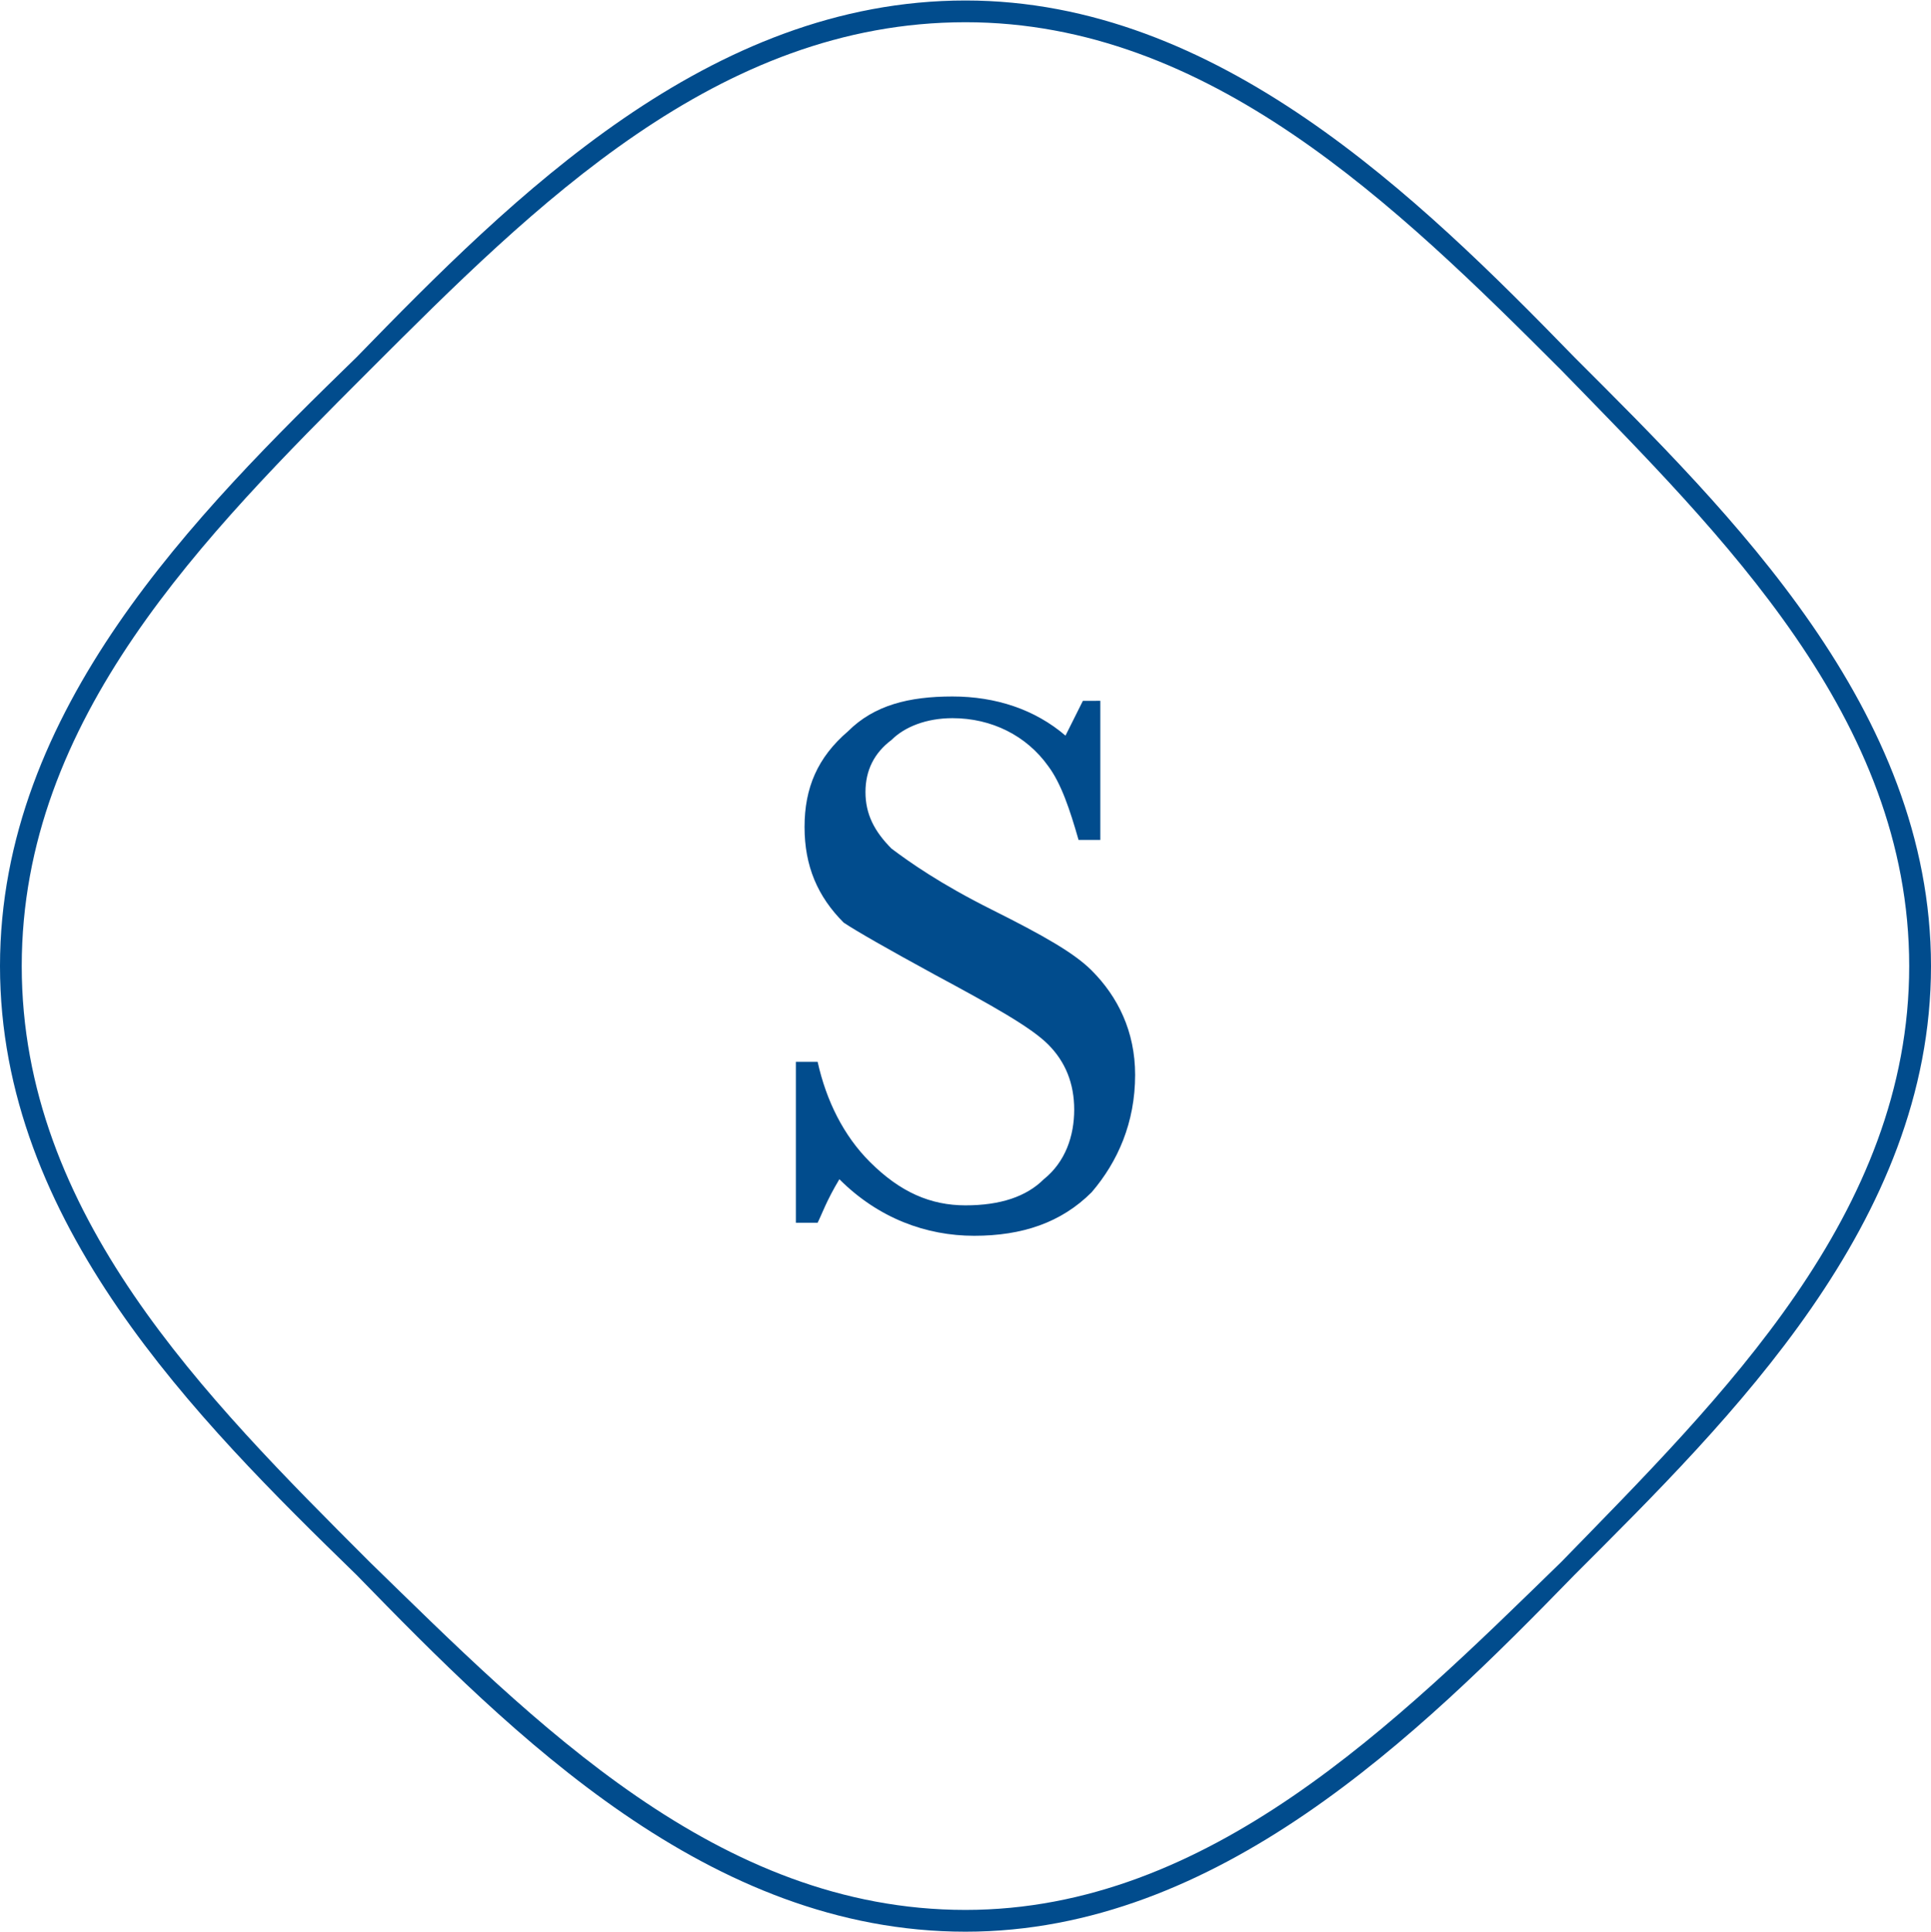
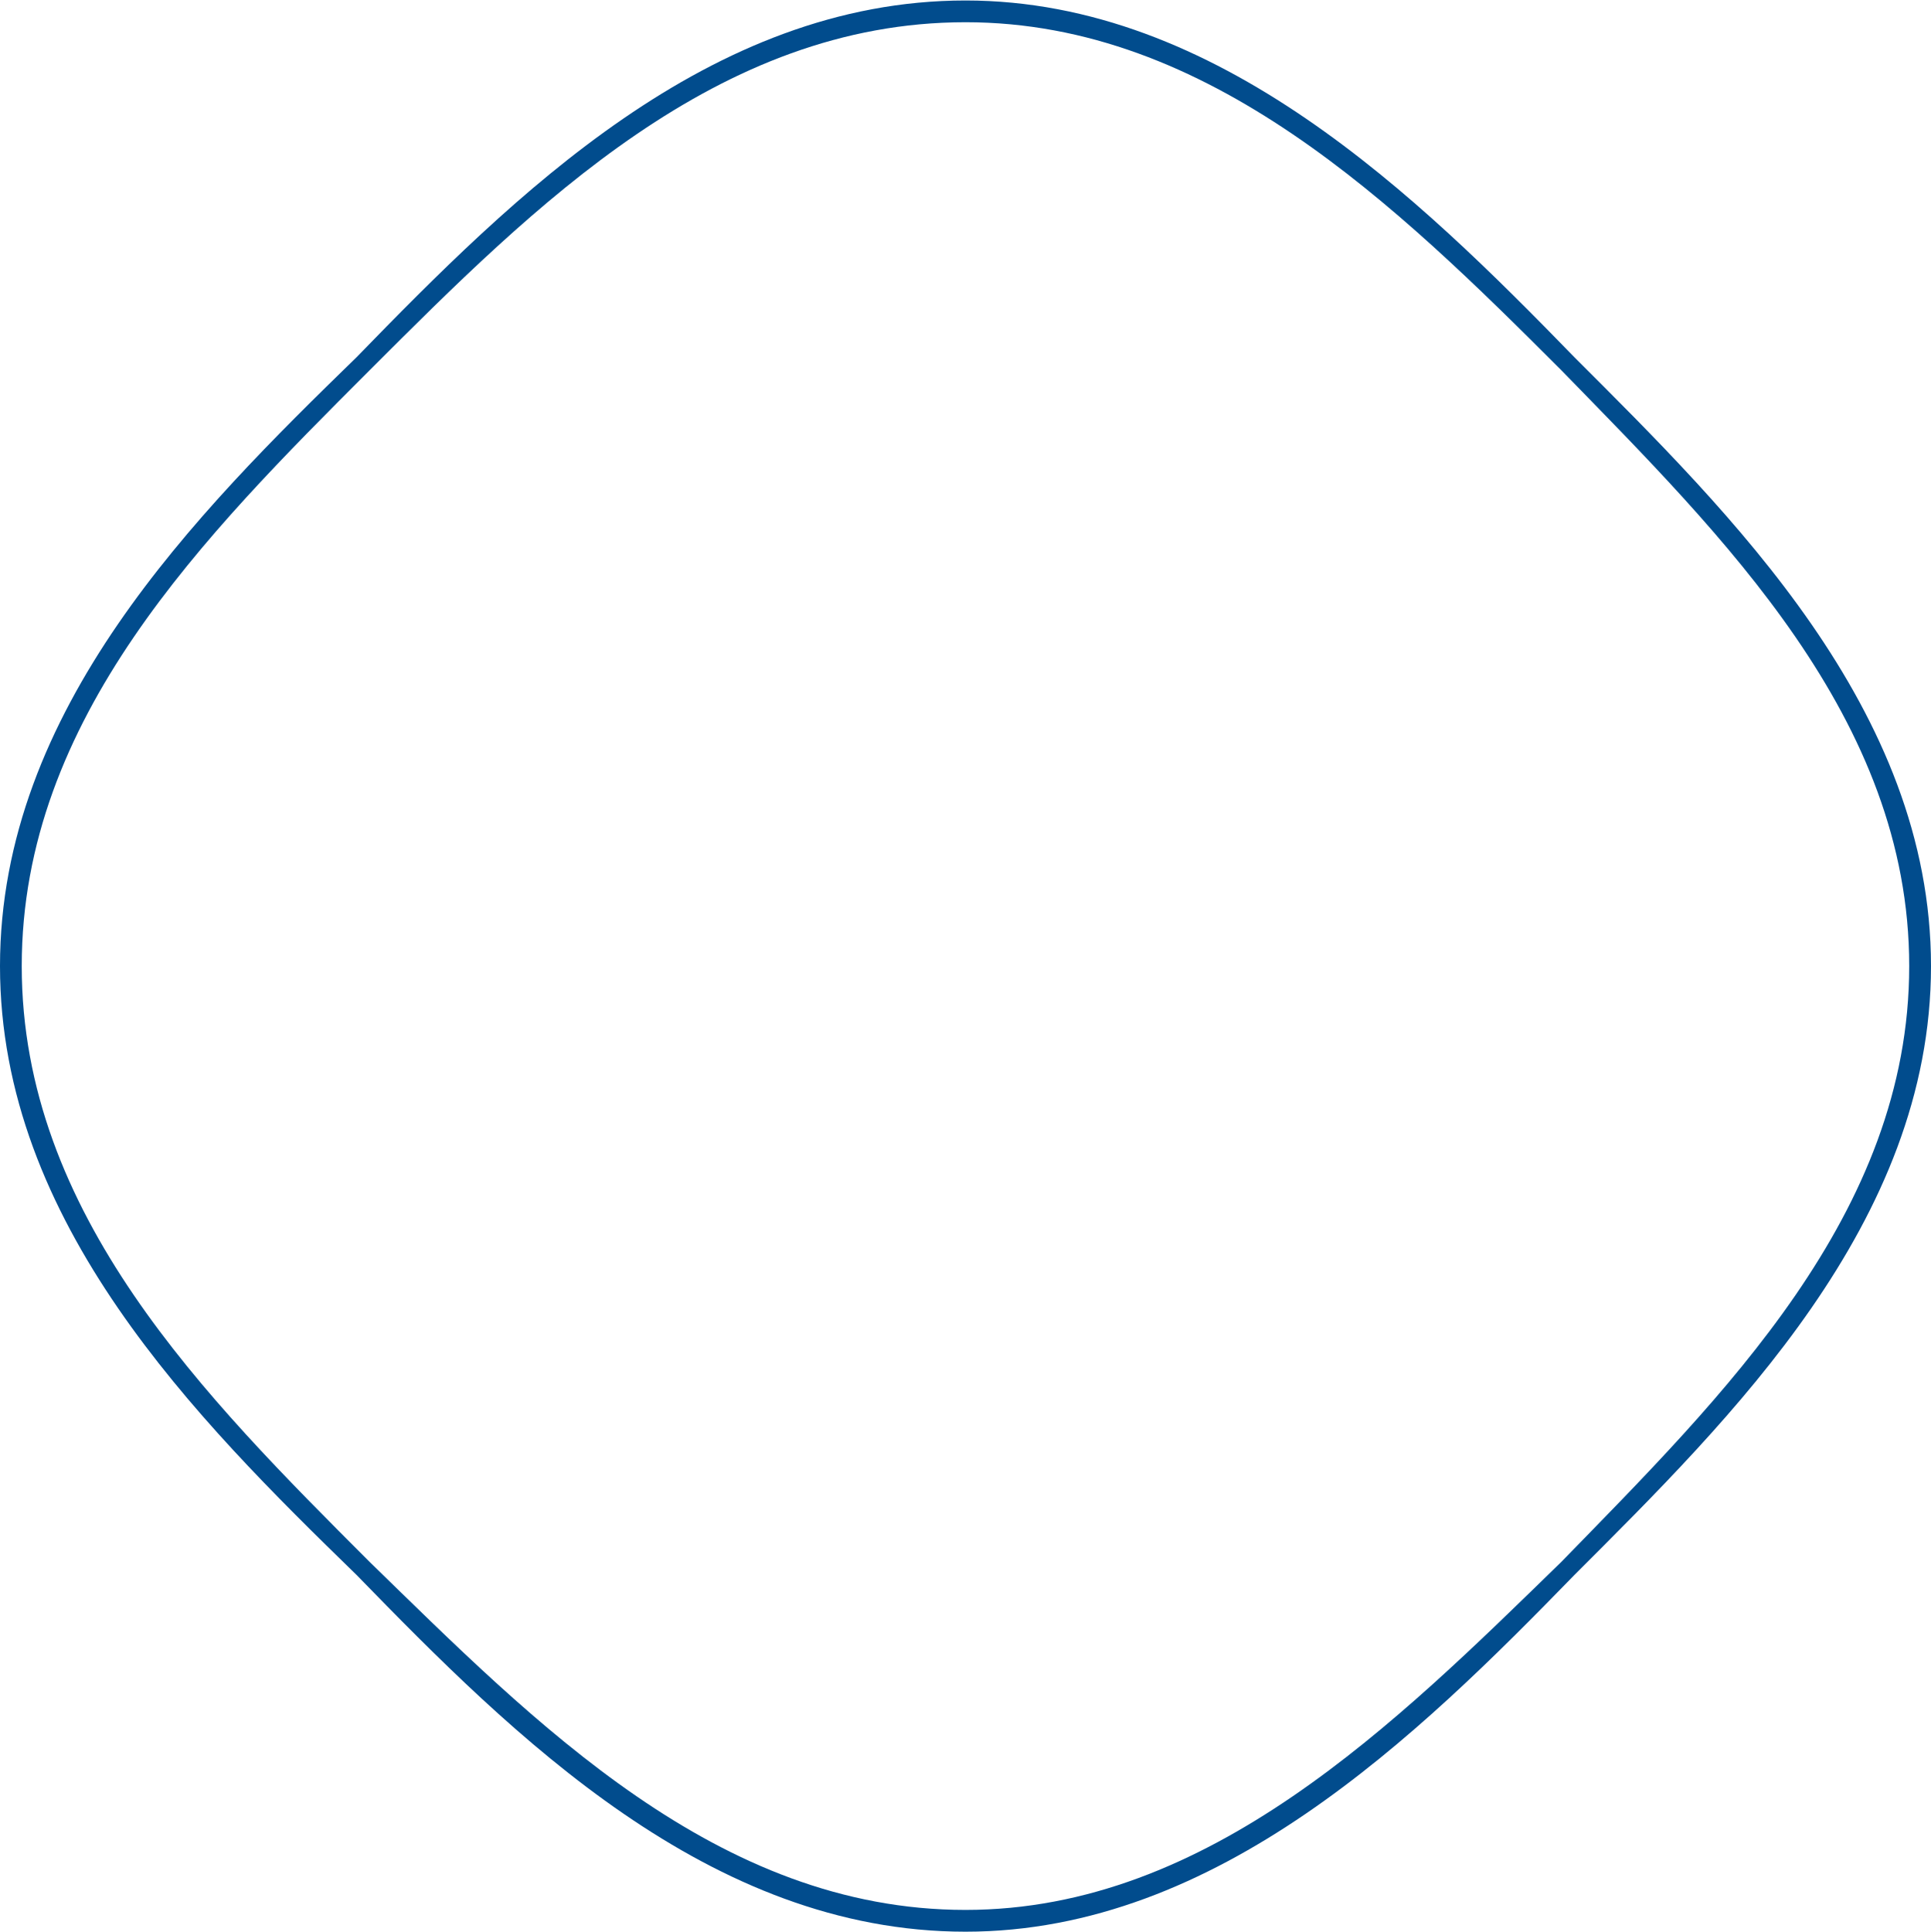
<svg xmlns="http://www.w3.org/2000/svg" version="1.1" id="Capa_1" x="0px" y="0px" width="102.35px" height="102.4px" viewBox="0 0 102.35 102.4" enable-background="new 0 0 102.35 102.4" xml:space="preserve">
  <g id="Capa_x0020_1">
    <g id="_2484500139008">
      <path fill="#014C8D" d="M51.175,1.178c-13.14,0-22.821,9.682-31.581,18.441C10.834,28.379,1.152,38.061,1.152,51.2    c0,13.14,9.682,22.821,18.441,31.58c8.76,8.529,18.441,18.441,31.581,18.441c12.908,0,22.821-9.912,31.58-18.441    c8.529-8.759,18.441-18.44,18.441-31.58c0-13.139-9.912-22.821-18.441-31.581C73.996,10.86,64.083,1.178,51.175,1.178z     M51.175,102.375c-13.601,0-23.974-10.374-32.272-18.902C10.373,75.174,0,64.801,0,51.2s10.373-23.974,18.902-32.272    c8.299-8.529,18.672-18.902,32.272-18.902c13.37,0,23.974,10.374,32.272,18.902C91.745,27.227,102.35,37.6,102.35,51.2    S91.745,75.174,83.447,83.473C75.148,92.001,64.545,102.375,51.175,102.375z" />
-       <path fill="#014C8D" d="M58.321,37.139v7.376h-1.153c-0.461-1.613-0.922-2.997-1.613-3.919c-1.153-1.613-2.997-2.535-5.071-2.535    c-1.383,0-2.536,0.461-3.228,1.152c-0.922,0.691-1.383,1.614-1.383,2.766c0,1.153,0.461,2.075,1.383,2.997    c0.922,0.692,2.536,1.844,5.302,3.228c2.767,1.383,4.38,2.305,5.303,3.227c1.383,1.383,2.305,3.227,2.305,5.533    c0,2.535-0.922,4.609-2.305,6.223c-1.614,1.614-3.689,2.306-6.225,2.306c-2.536,0-5.071-0.922-7.146-2.997    c-0.691,1.152-0.922,1.845-1.153,2.306h-1.152v-8.529h1.152c0.461,2.075,1.383,3.919,2.767,5.302    c1.613,1.613,3.227,2.305,5.071,2.305c1.844,0,3.227-0.461,4.149-1.383c1.152-0.922,1.613-2.305,1.613-3.688    s-0.461-2.536-1.383-3.458c-0.923-0.923-2.997-2.075-5.994-3.688c-2.536-1.383-4.149-2.305-4.841-2.766    c-1.383-1.383-2.075-2.997-2.075-5.071s0.691-3.688,2.305-5.071c1.383-1.383,3.228-1.844,5.533-1.844    c2.305,0,4.379,0.691,5.993,2.075c0.23-0.461,0.461-0.922,0.922-1.844H58.321z" />
    </g>
  </g>
</svg>